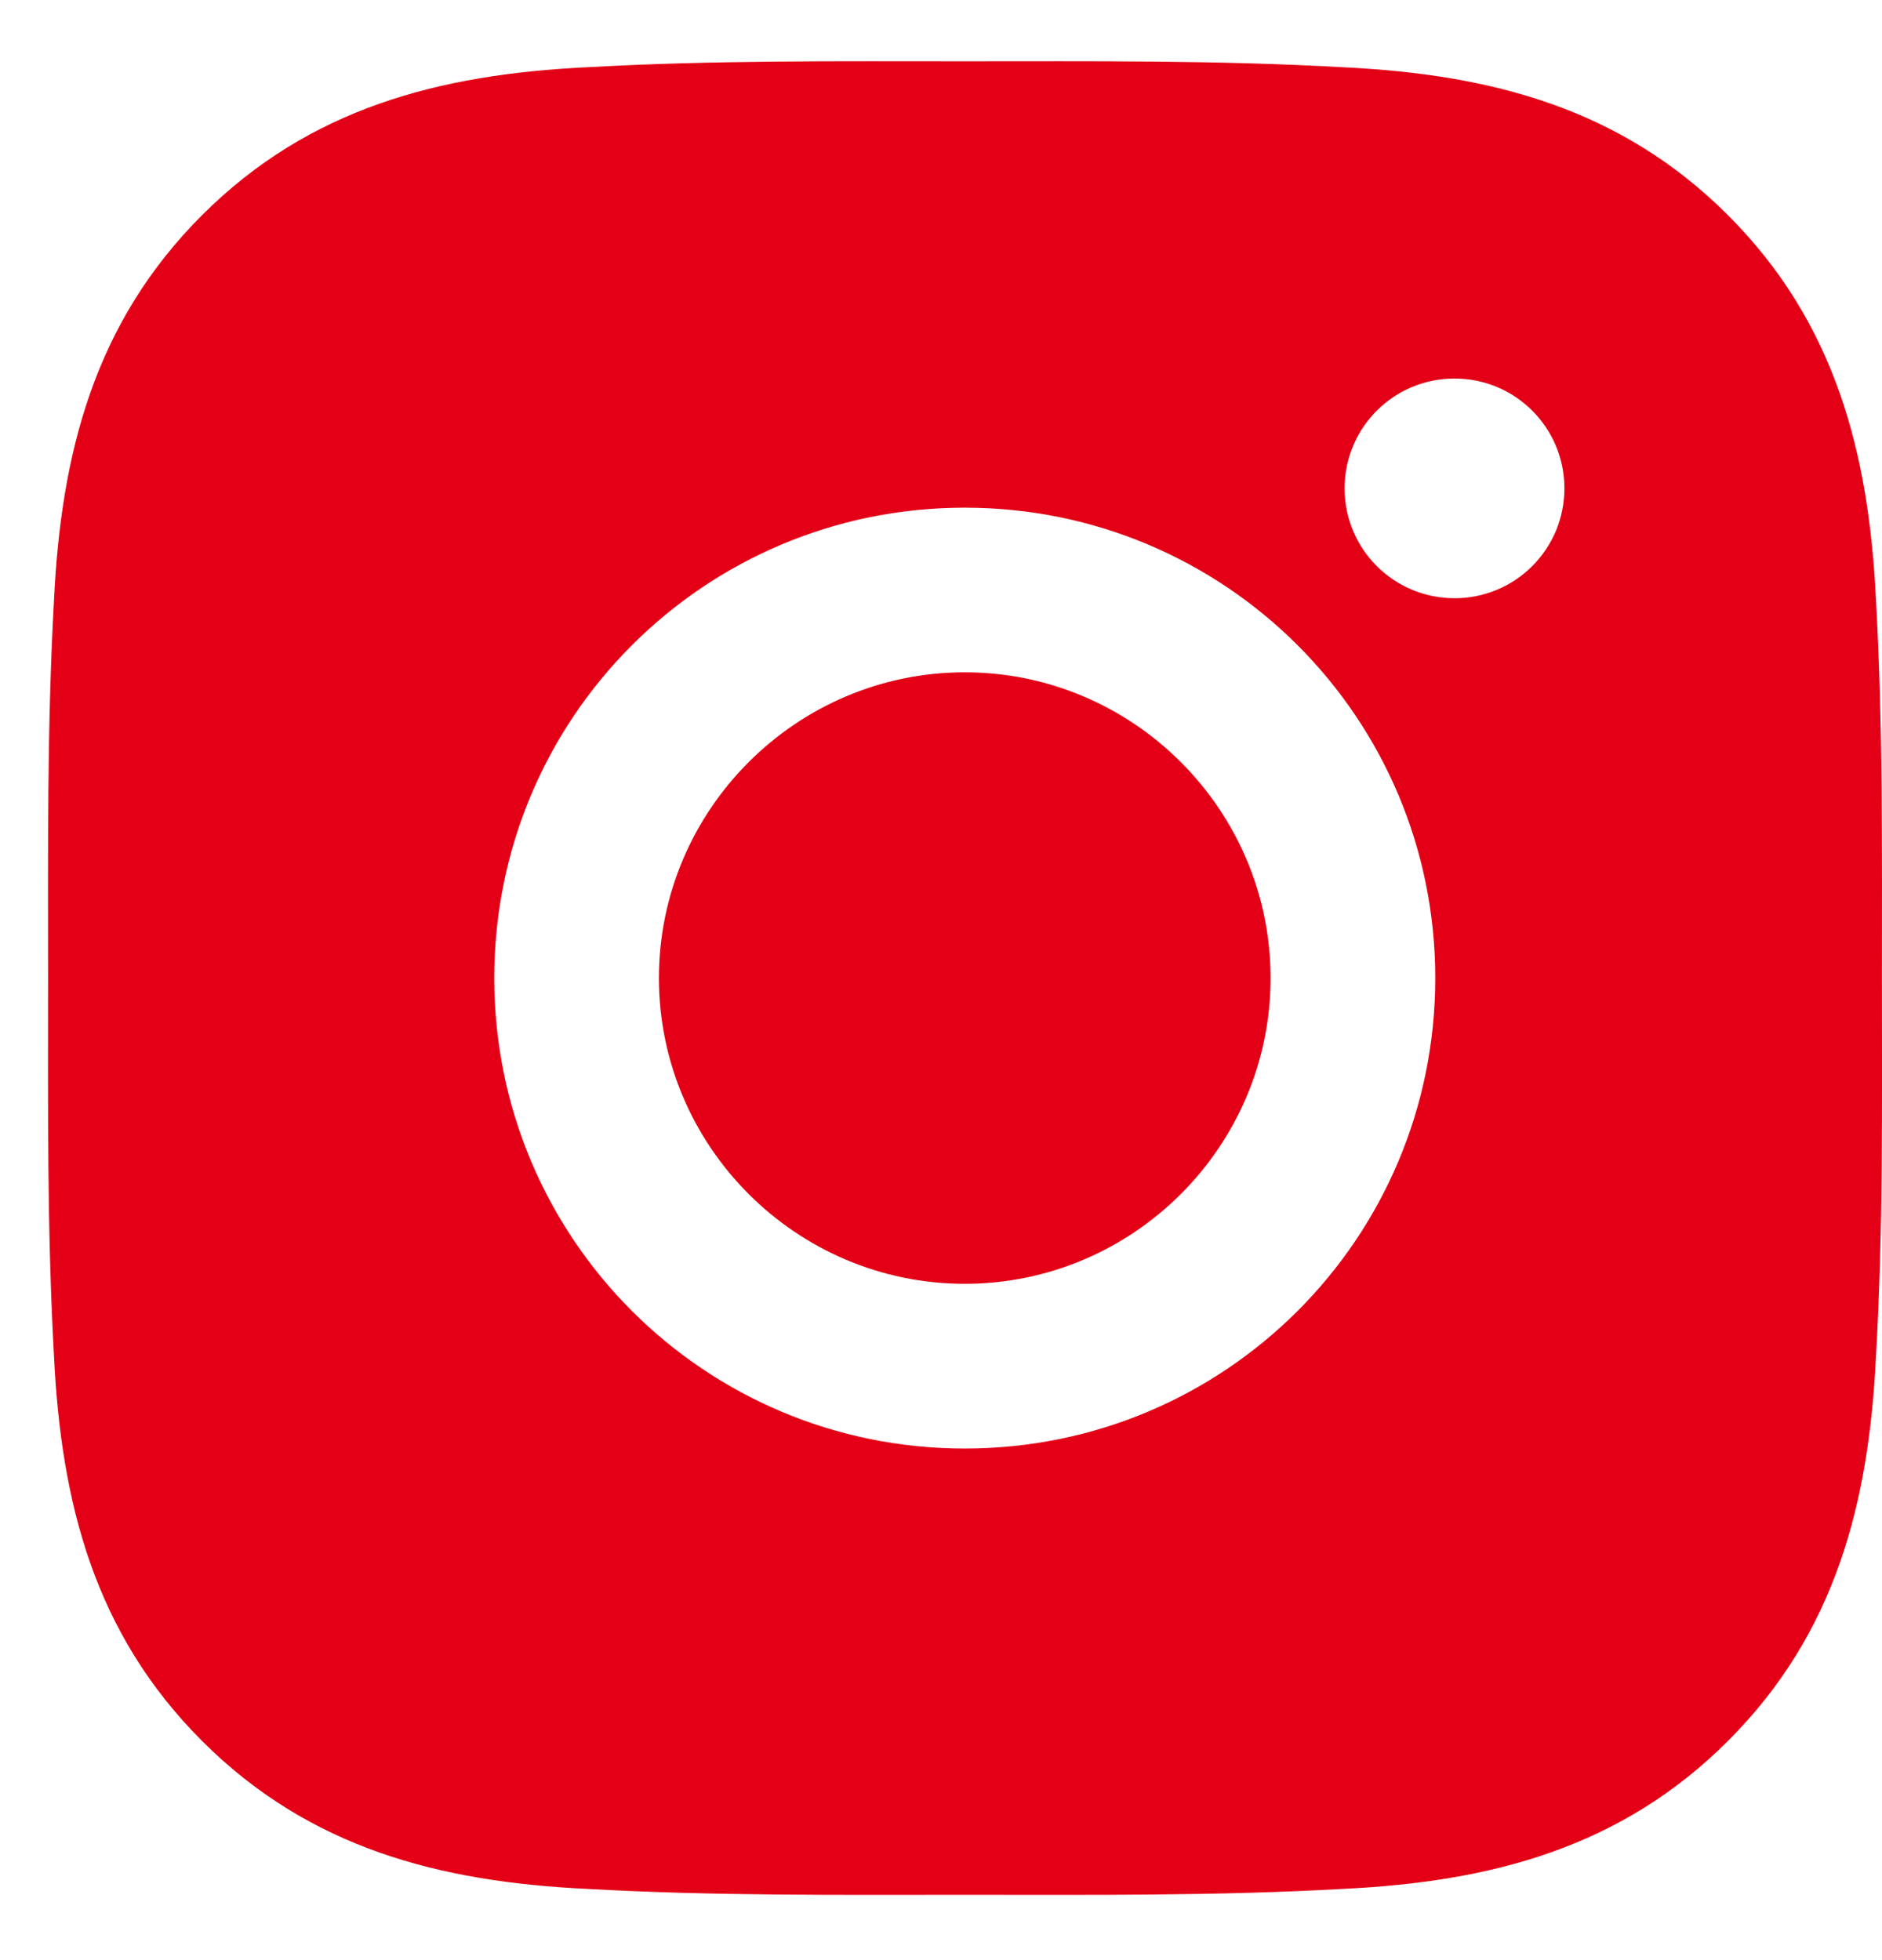
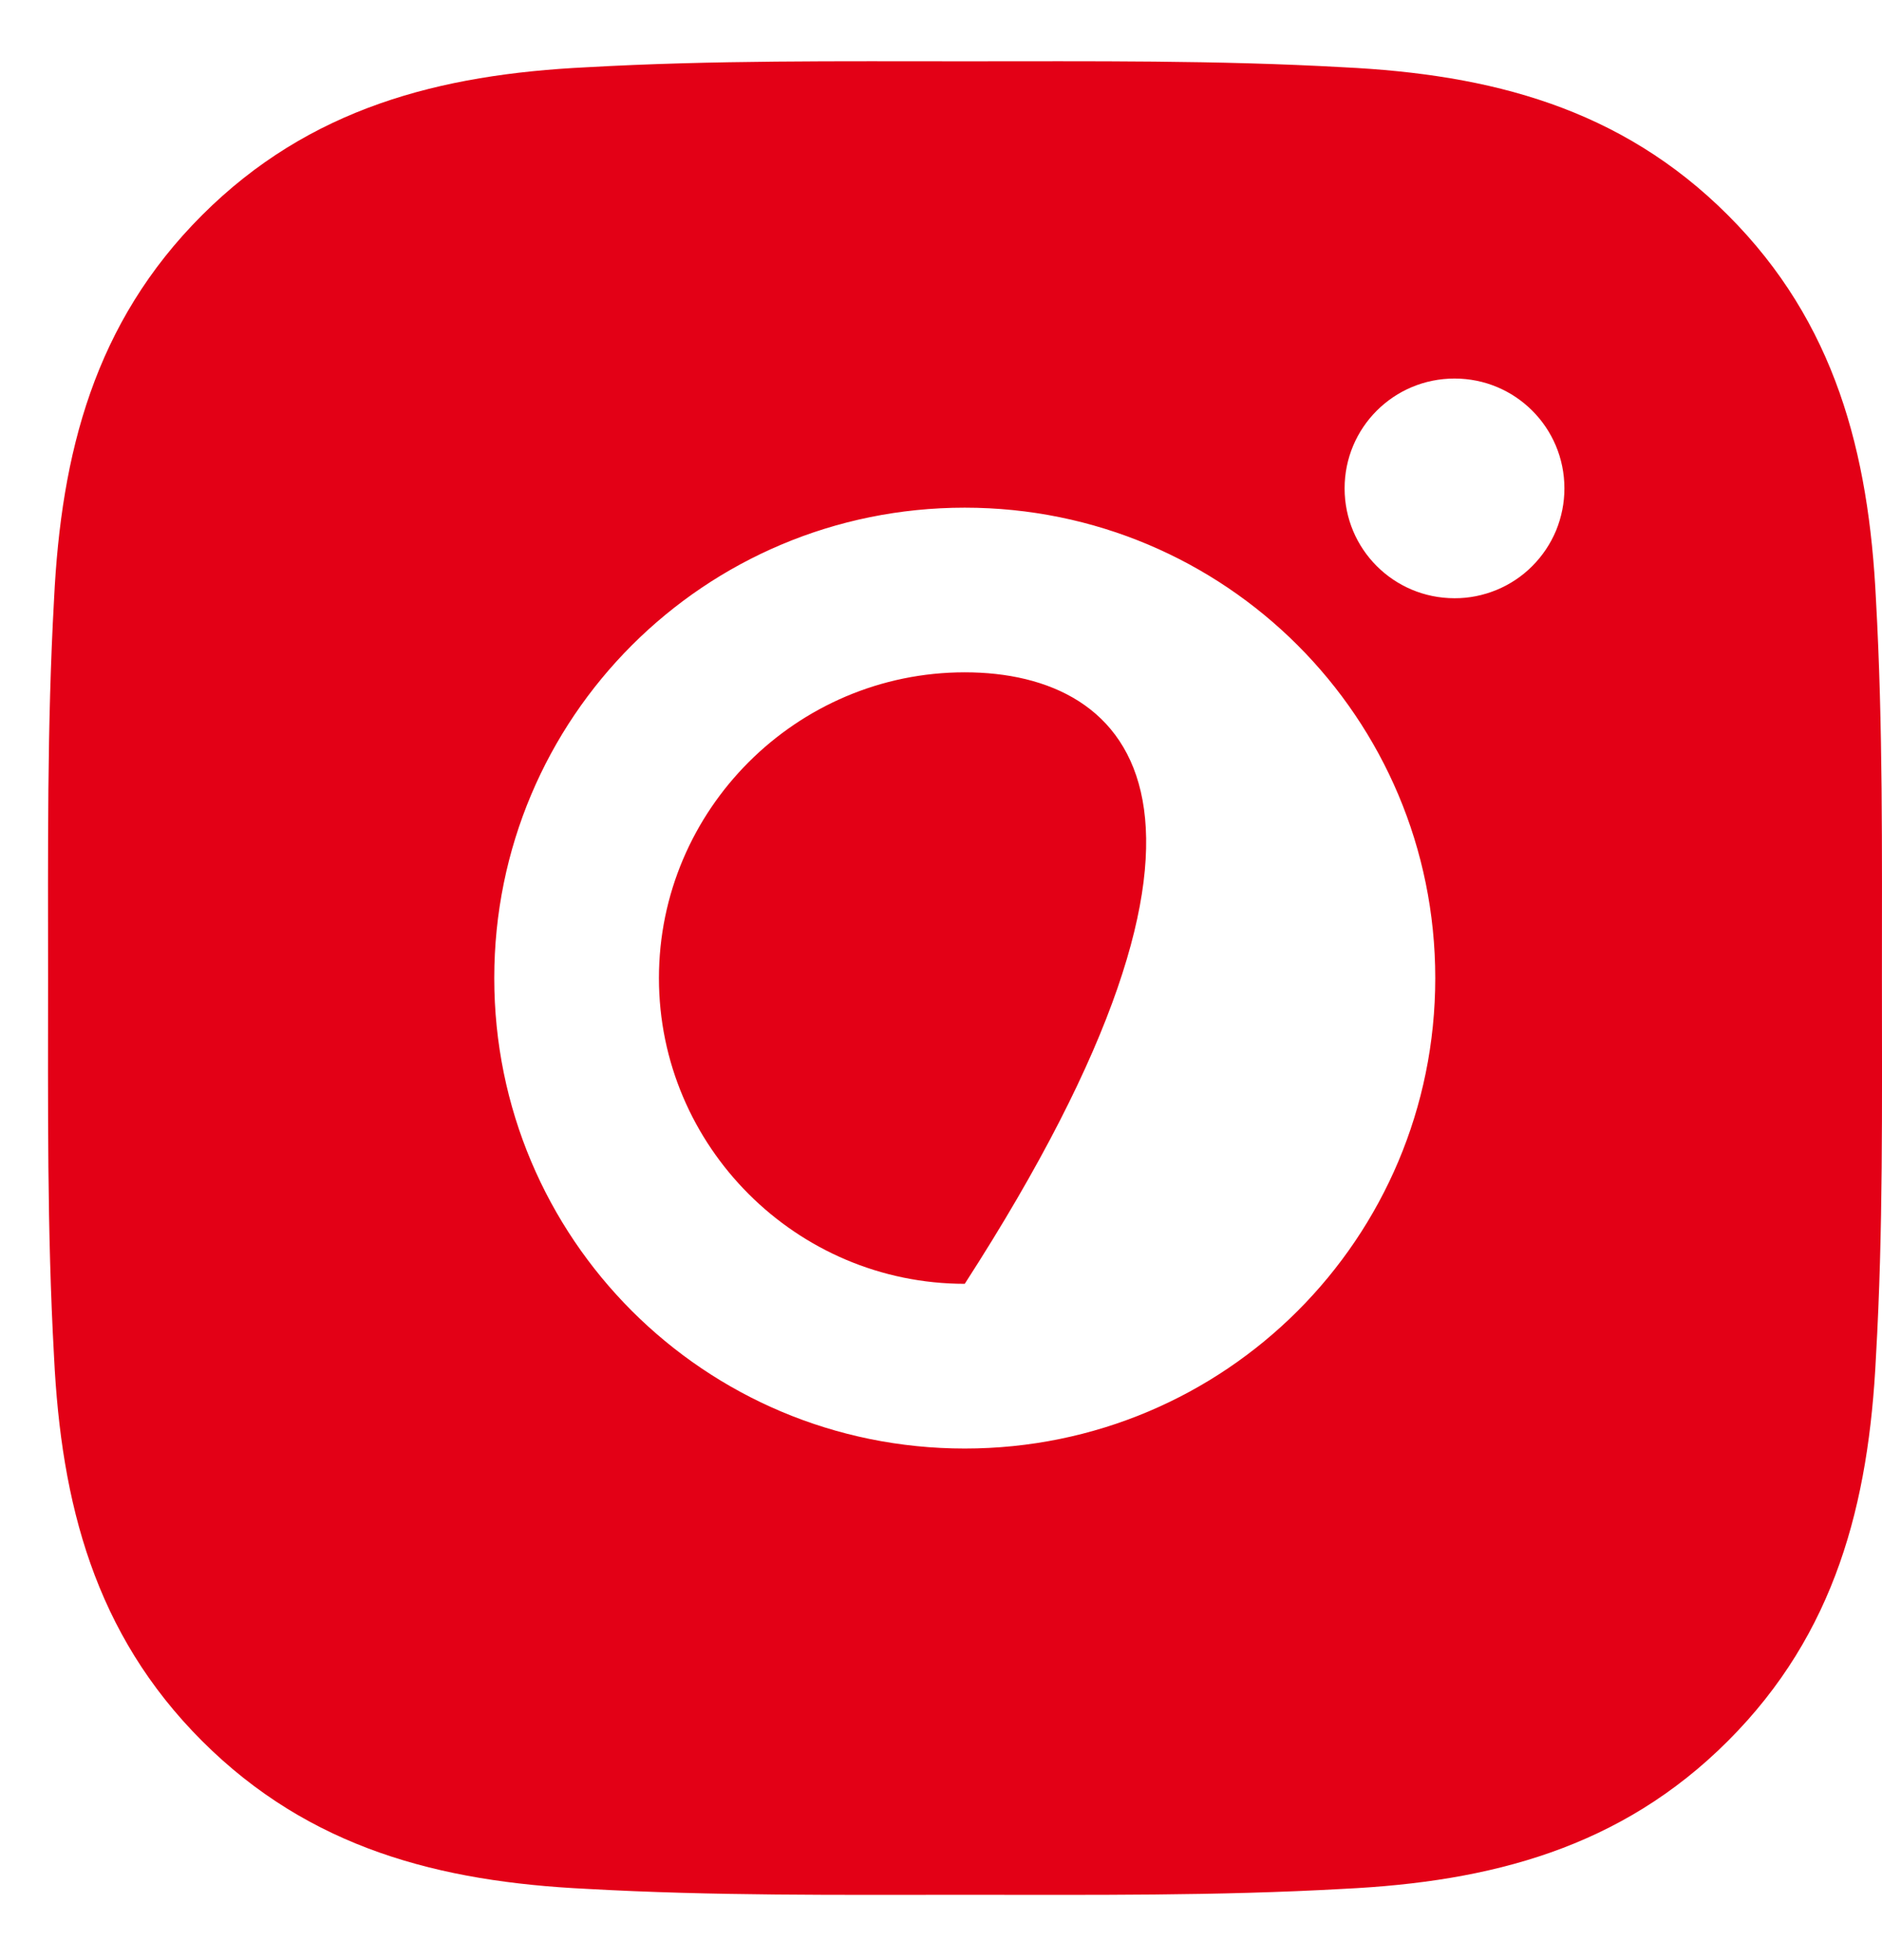
<svg xmlns="http://www.w3.org/2000/svg" width="24" height="25" viewBox="0 0 24 25" fill="none">
-   <path d="M12.303 8.575C10.156 8.575 8.403 10.328 8.403 12.475C8.403 14.622 10.156 16.374 12.303 16.374C14.45 16.374 16.203 14.622 16.203 12.475C16.203 10.328 14.45 8.575 12.303 8.575ZM23.999 12.475C23.999 10.86 24.013 9.26 23.923 7.648C23.832 5.776 23.405 4.114 22.036 2.745C20.664 1.373 19.005 0.949 17.133 0.858C15.518 0.767 13.918 0.782 12.306 0.782C10.691 0.782 9.091 0.767 7.479 0.858C5.607 0.949 3.945 1.376 2.576 2.745C1.204 4.117 0.78 5.776 0.689 7.648C0.599 9.263 0.613 10.863 0.613 12.475C0.613 14.087 0.599 15.69 0.689 17.302C0.78 19.174 1.207 20.835 2.576 22.204C3.948 23.576 5.607 24.001 7.479 24.091C9.094 24.182 10.694 24.167 12.306 24.167C13.921 24.167 15.521 24.182 17.133 24.091C19.005 24.001 20.667 23.574 22.036 22.204C23.408 20.832 23.832 19.174 23.923 17.302C24.016 15.69 23.999 14.089 23.999 12.475ZM12.303 18.475C8.983 18.475 6.303 15.795 6.303 12.475C6.303 9.154 8.983 6.475 12.303 6.475C15.623 6.475 18.303 9.154 18.303 12.475C18.303 15.795 15.623 18.475 12.303 18.475ZM18.549 7.63C17.773 7.63 17.147 7.004 17.147 6.229C17.147 5.454 17.773 4.828 18.549 4.828C19.324 4.828 19.95 5.454 19.95 6.229C19.95 6.413 19.914 6.595 19.844 6.766C19.773 6.936 19.67 7.09 19.54 7.22C19.41 7.351 19.255 7.454 19.085 7.524C18.915 7.594 18.733 7.631 18.549 7.63Z" fill="#E30016" />
+   <path d="M12.303 8.575C10.156 8.575 8.403 10.328 8.403 12.475C8.403 14.622 10.156 16.374 12.303 16.374C16.203 10.328 14.45 8.575 12.303 8.575ZM23.999 12.475C23.999 10.86 24.013 9.26 23.923 7.648C23.832 5.776 23.405 4.114 22.036 2.745C20.664 1.373 19.005 0.949 17.133 0.858C15.518 0.767 13.918 0.782 12.306 0.782C10.691 0.782 9.091 0.767 7.479 0.858C5.607 0.949 3.945 1.376 2.576 2.745C1.204 4.117 0.78 5.776 0.689 7.648C0.599 9.263 0.613 10.863 0.613 12.475C0.613 14.087 0.599 15.69 0.689 17.302C0.78 19.174 1.207 20.835 2.576 22.204C3.948 23.576 5.607 24.001 7.479 24.091C9.094 24.182 10.694 24.167 12.306 24.167C13.921 24.167 15.521 24.182 17.133 24.091C19.005 24.001 20.667 23.574 22.036 22.204C23.408 20.832 23.832 19.174 23.923 17.302C24.016 15.69 23.999 14.089 23.999 12.475ZM12.303 18.475C8.983 18.475 6.303 15.795 6.303 12.475C6.303 9.154 8.983 6.475 12.303 6.475C15.623 6.475 18.303 9.154 18.303 12.475C18.303 15.795 15.623 18.475 12.303 18.475ZM18.549 7.63C17.773 7.63 17.147 7.004 17.147 6.229C17.147 5.454 17.773 4.828 18.549 4.828C19.324 4.828 19.95 5.454 19.95 6.229C19.95 6.413 19.914 6.595 19.844 6.766C19.773 6.936 19.67 7.09 19.54 7.22C19.41 7.351 19.255 7.454 19.085 7.524C18.915 7.594 18.733 7.631 18.549 7.63Z" fill="#E30016" />
</svg>